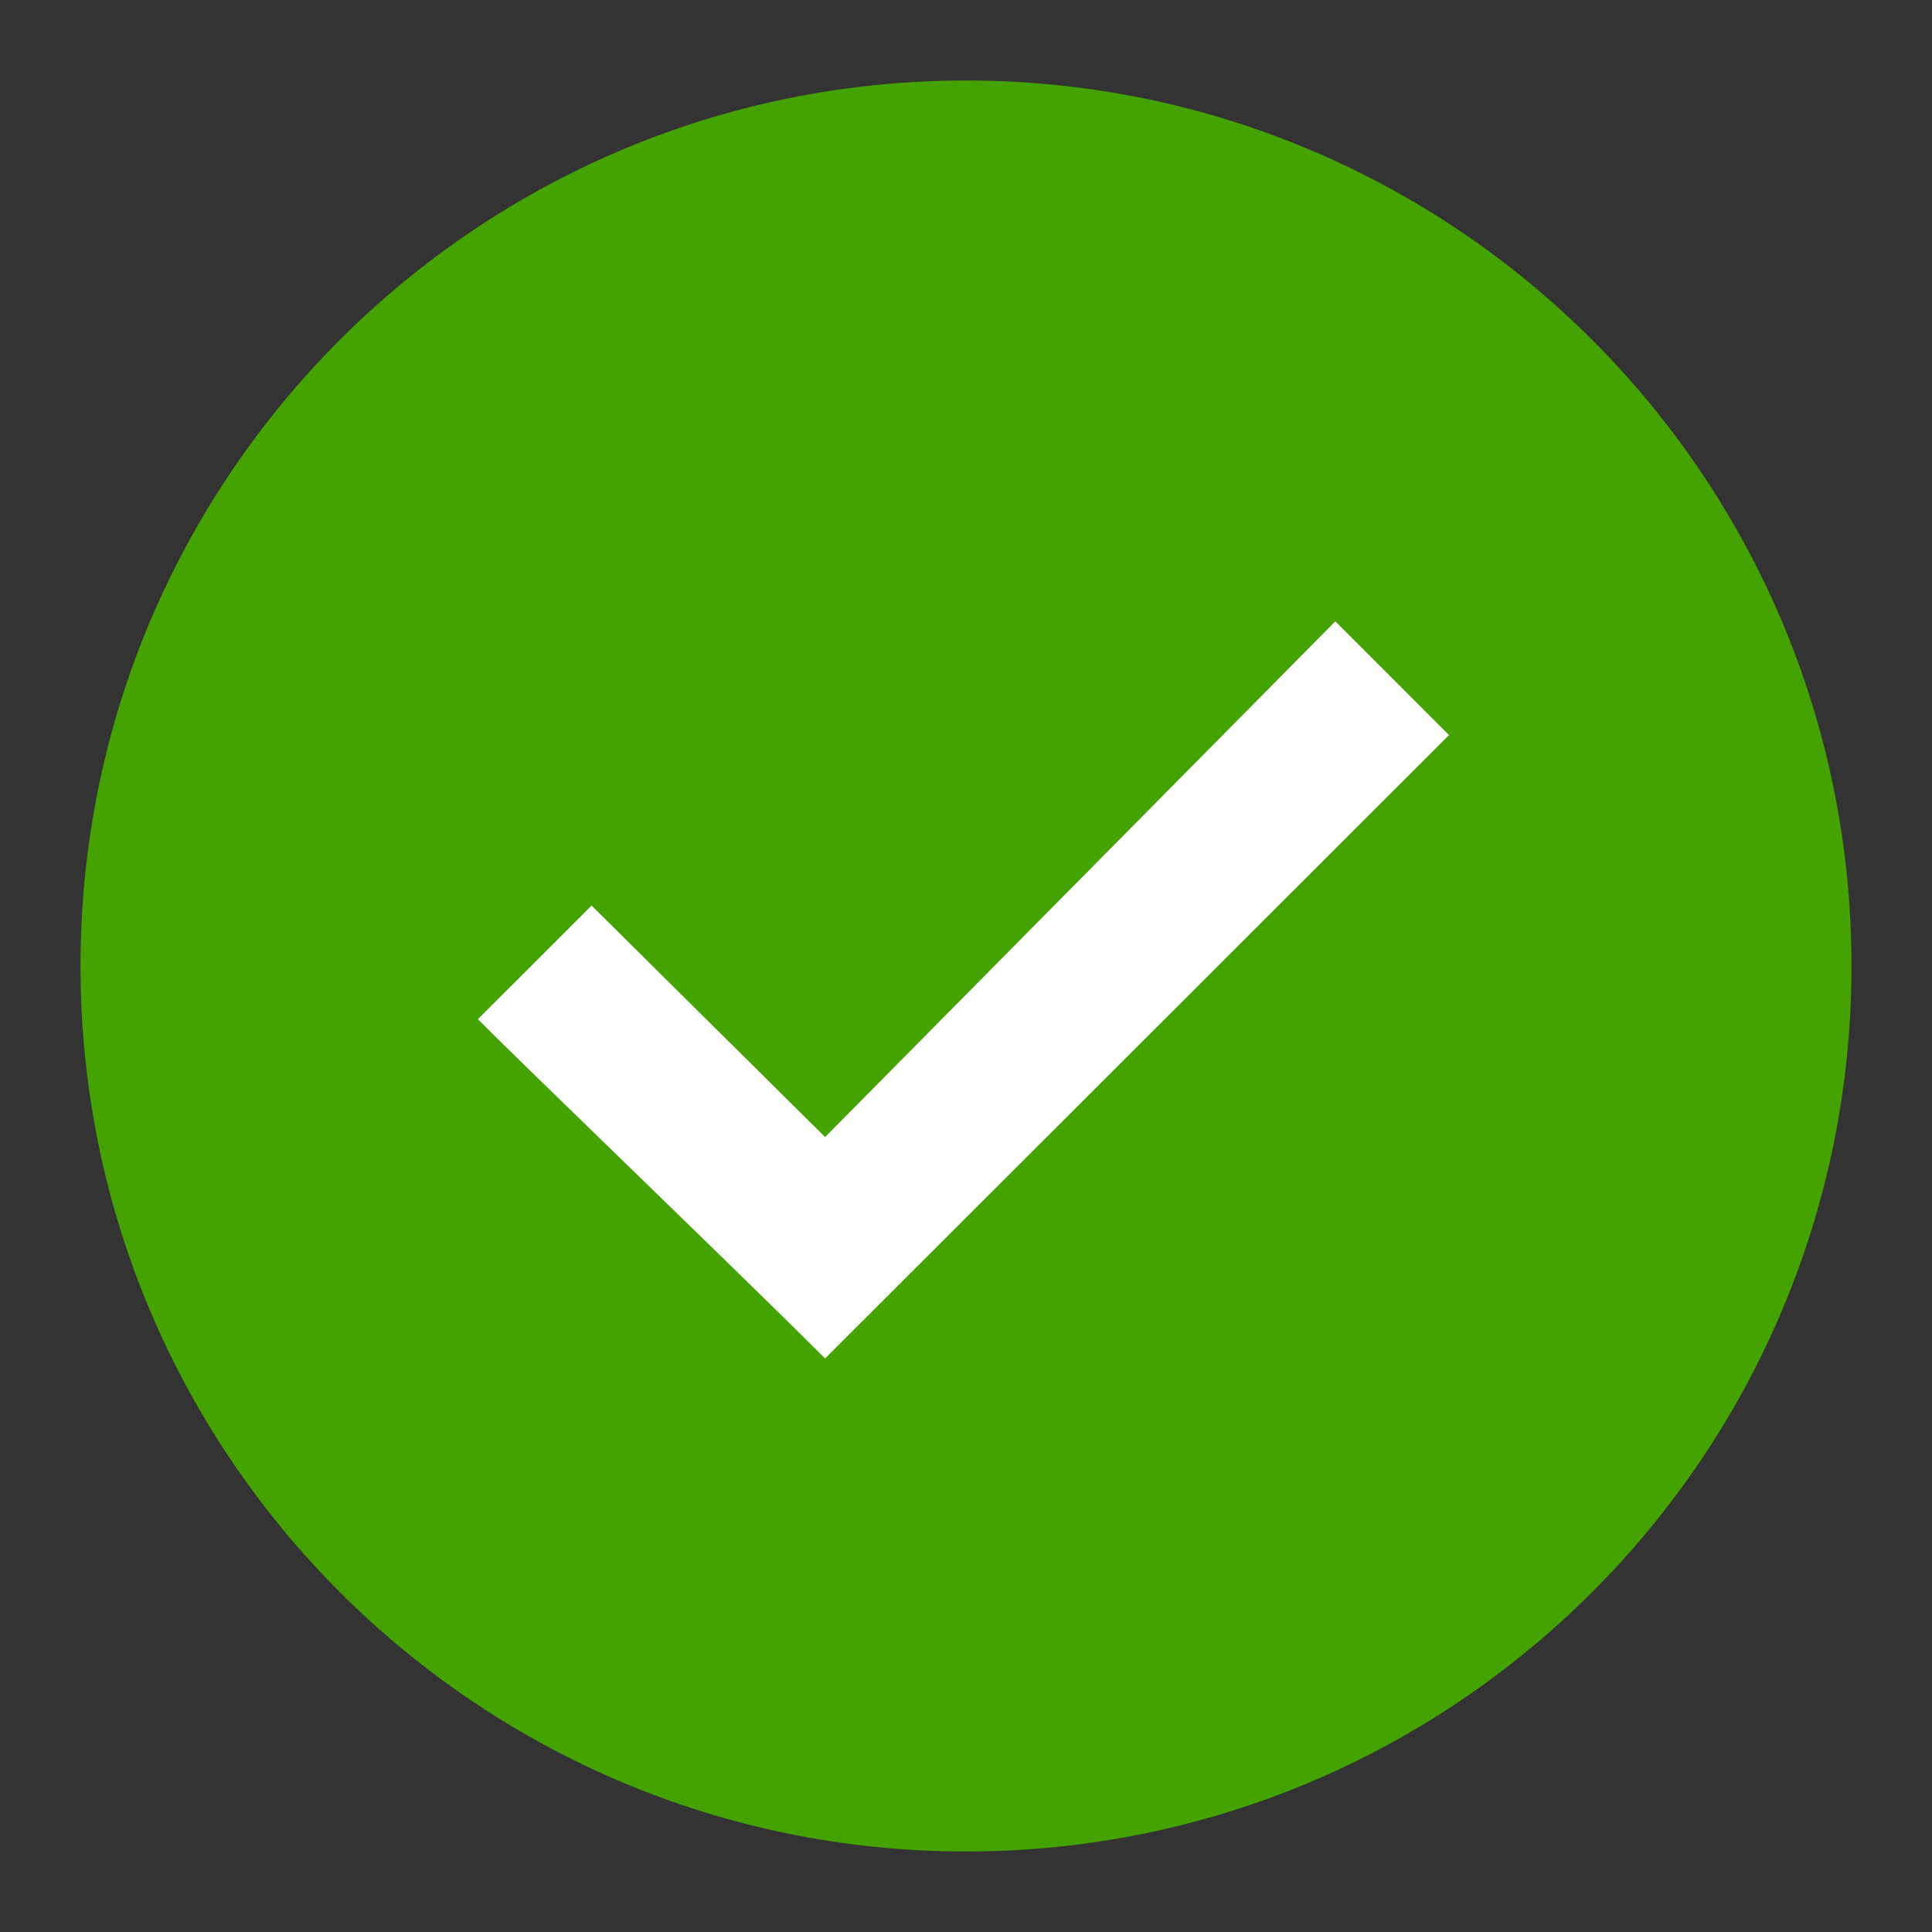
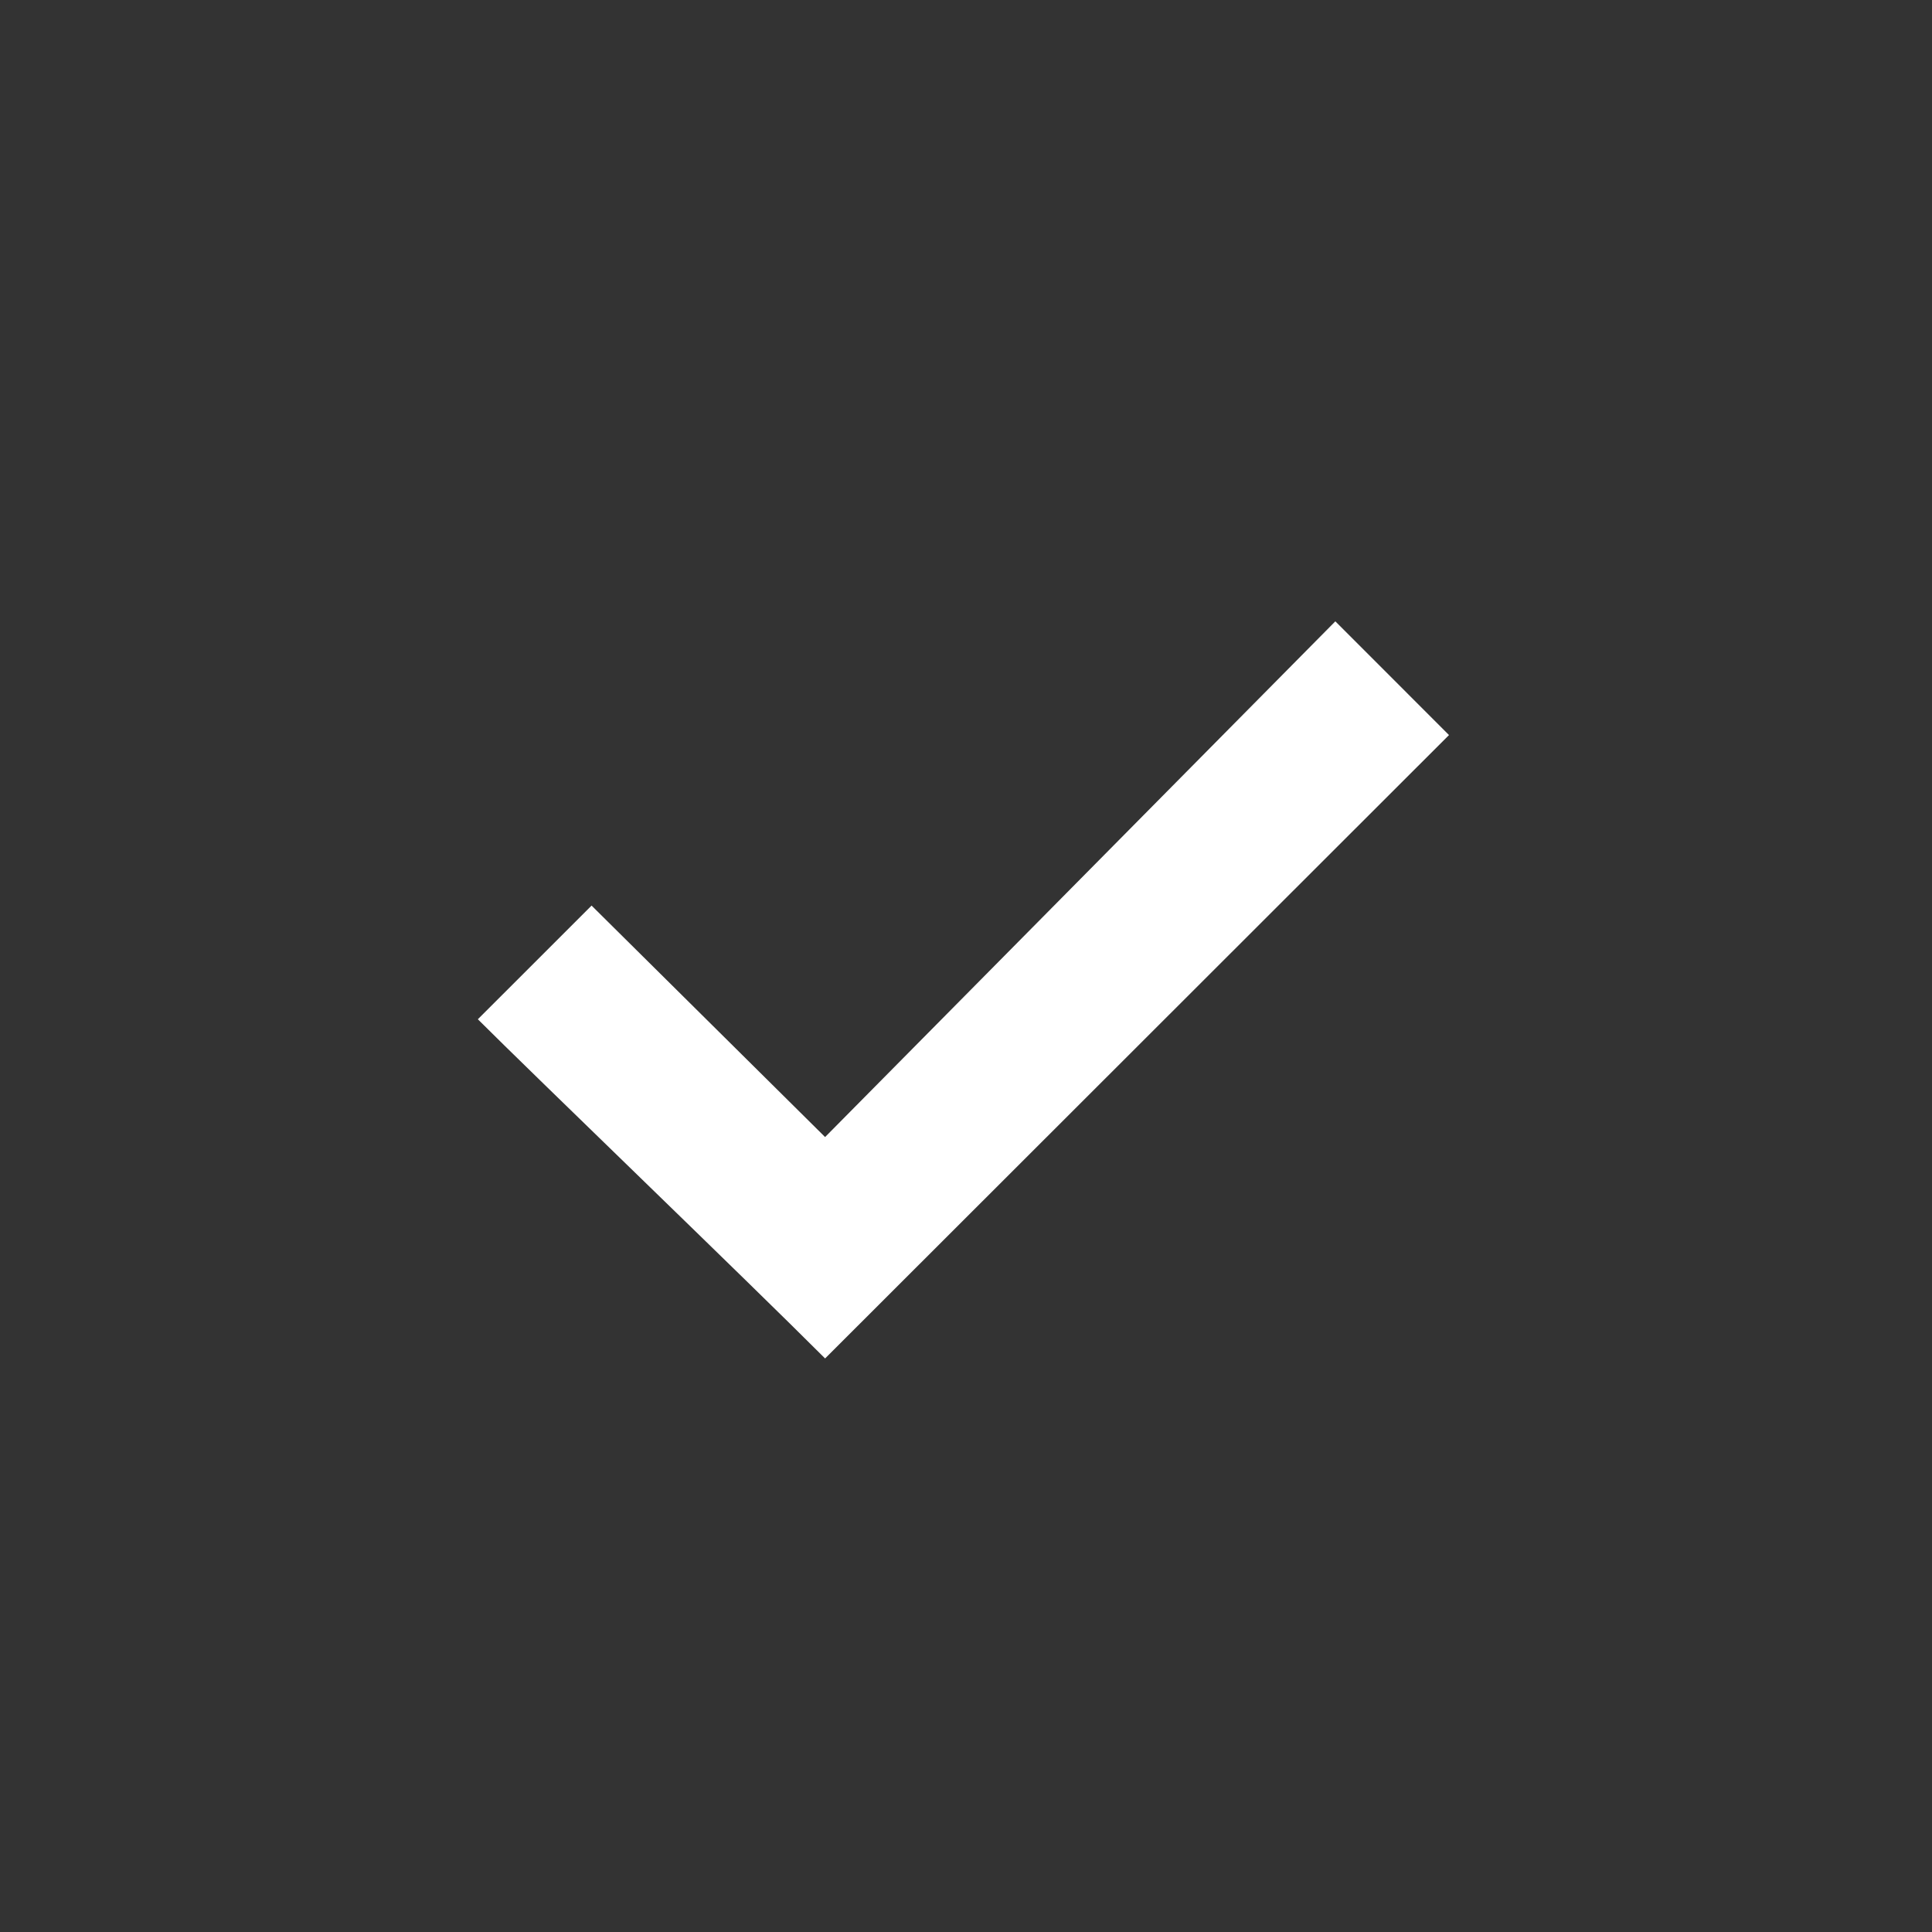
<svg xmlns="http://www.w3.org/2000/svg" width="30" height="30" viewBox="0 0 30 30" fill="none">
  <rect x="0" y="0" width="30" height="30" fill="#333333" stroke="none" />
-   <path fill-rule="evenodd" clip-rule="evenodd" d="M15 1.25C7.406 1.25 1.25 7.406 1.25 15C1.25 22.594 7.406 28.75 15 28.75C22.594 28.75 28.75 22.594 28.75 15C28.75 7.406 22.594 1.25 15 1.25Z" fill="#44A300" />
-   <path fill-rule="evenodd" clip-rule="evenodd" d="M7.42 15.827C8.248 15 8.437 14.81 9.186 14.062L12.812 17.656L20.735 9.648C21.25 10.163 21.875 10.788 22.5 11.414C20.68 13.234 14.403 19.503 12.812 21.094C11.591 19.872 8.269 16.676 7.42 15.827Z" fill="white" />
+   <path fill-rule="evenodd" clip-rule="evenodd" d="M7.42 15.827C8.248 15 8.437 14.81 9.186 14.062L12.812 17.656L20.735 9.648C21.25 10.163 21.875 10.788 22.5 11.414C20.68 13.234 14.403 19.503 12.812 21.094C11.591 19.872 8.269 16.676 7.42 15.827" fill="white" />
</svg>